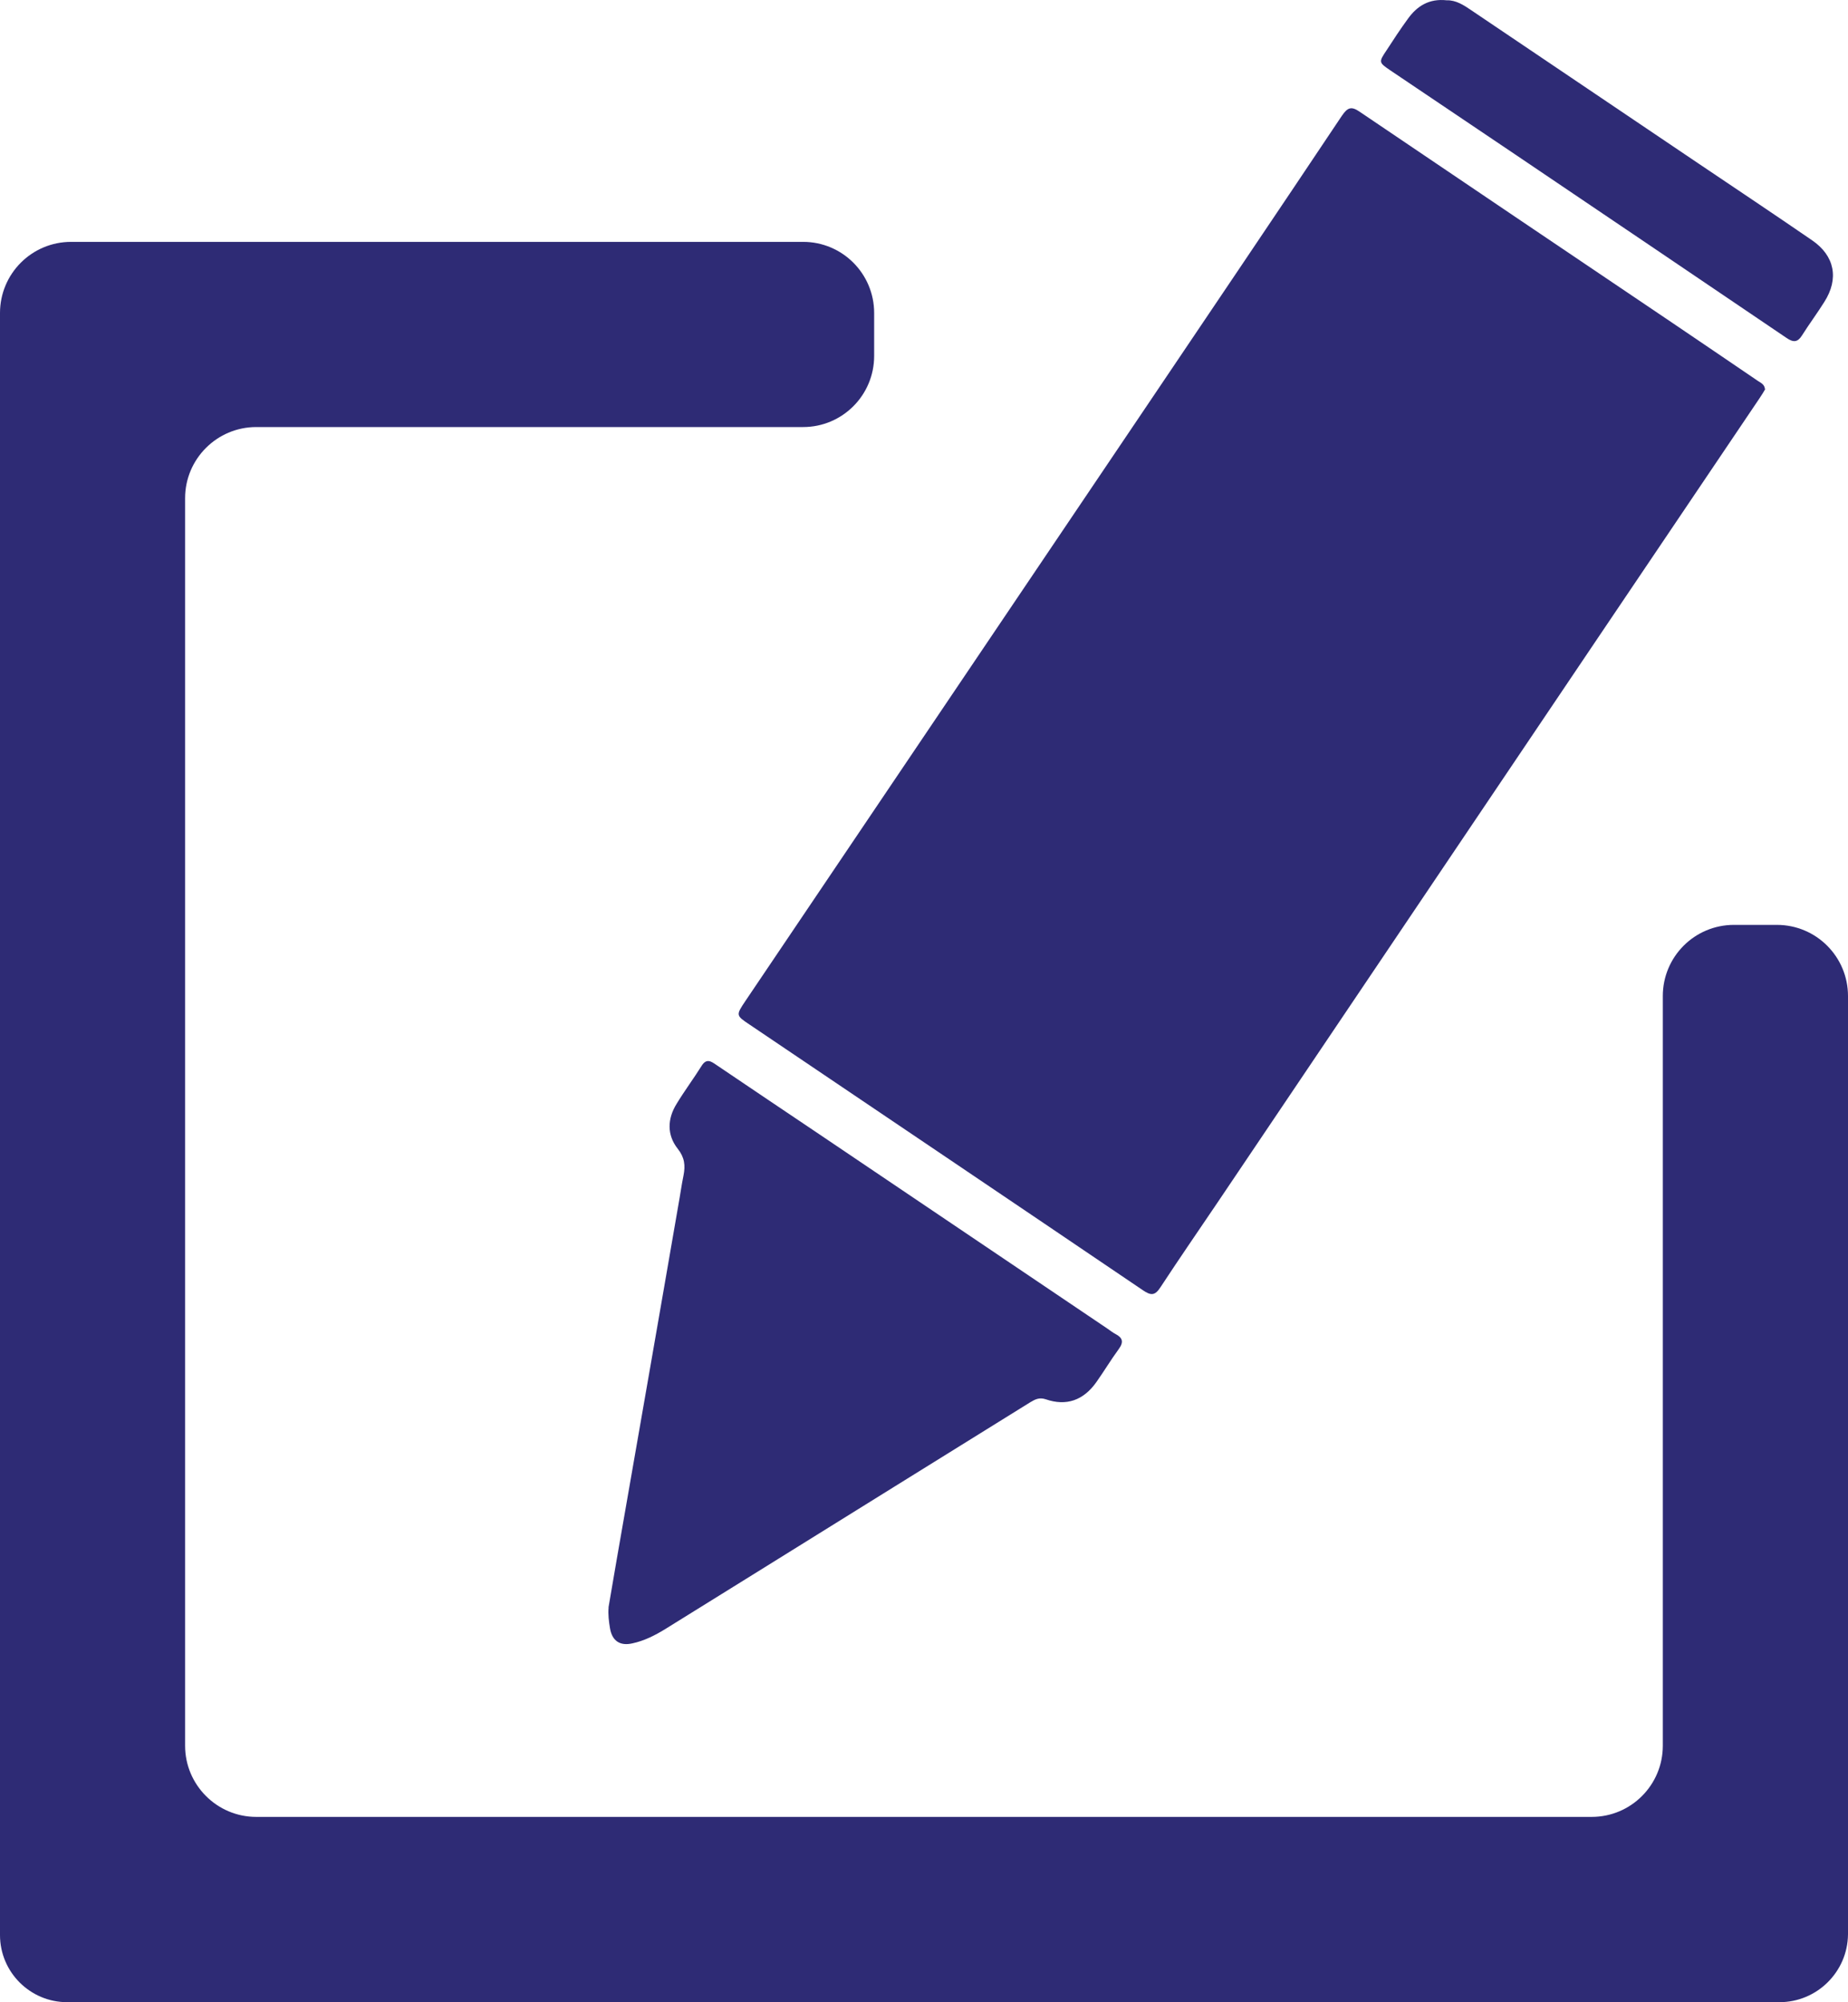
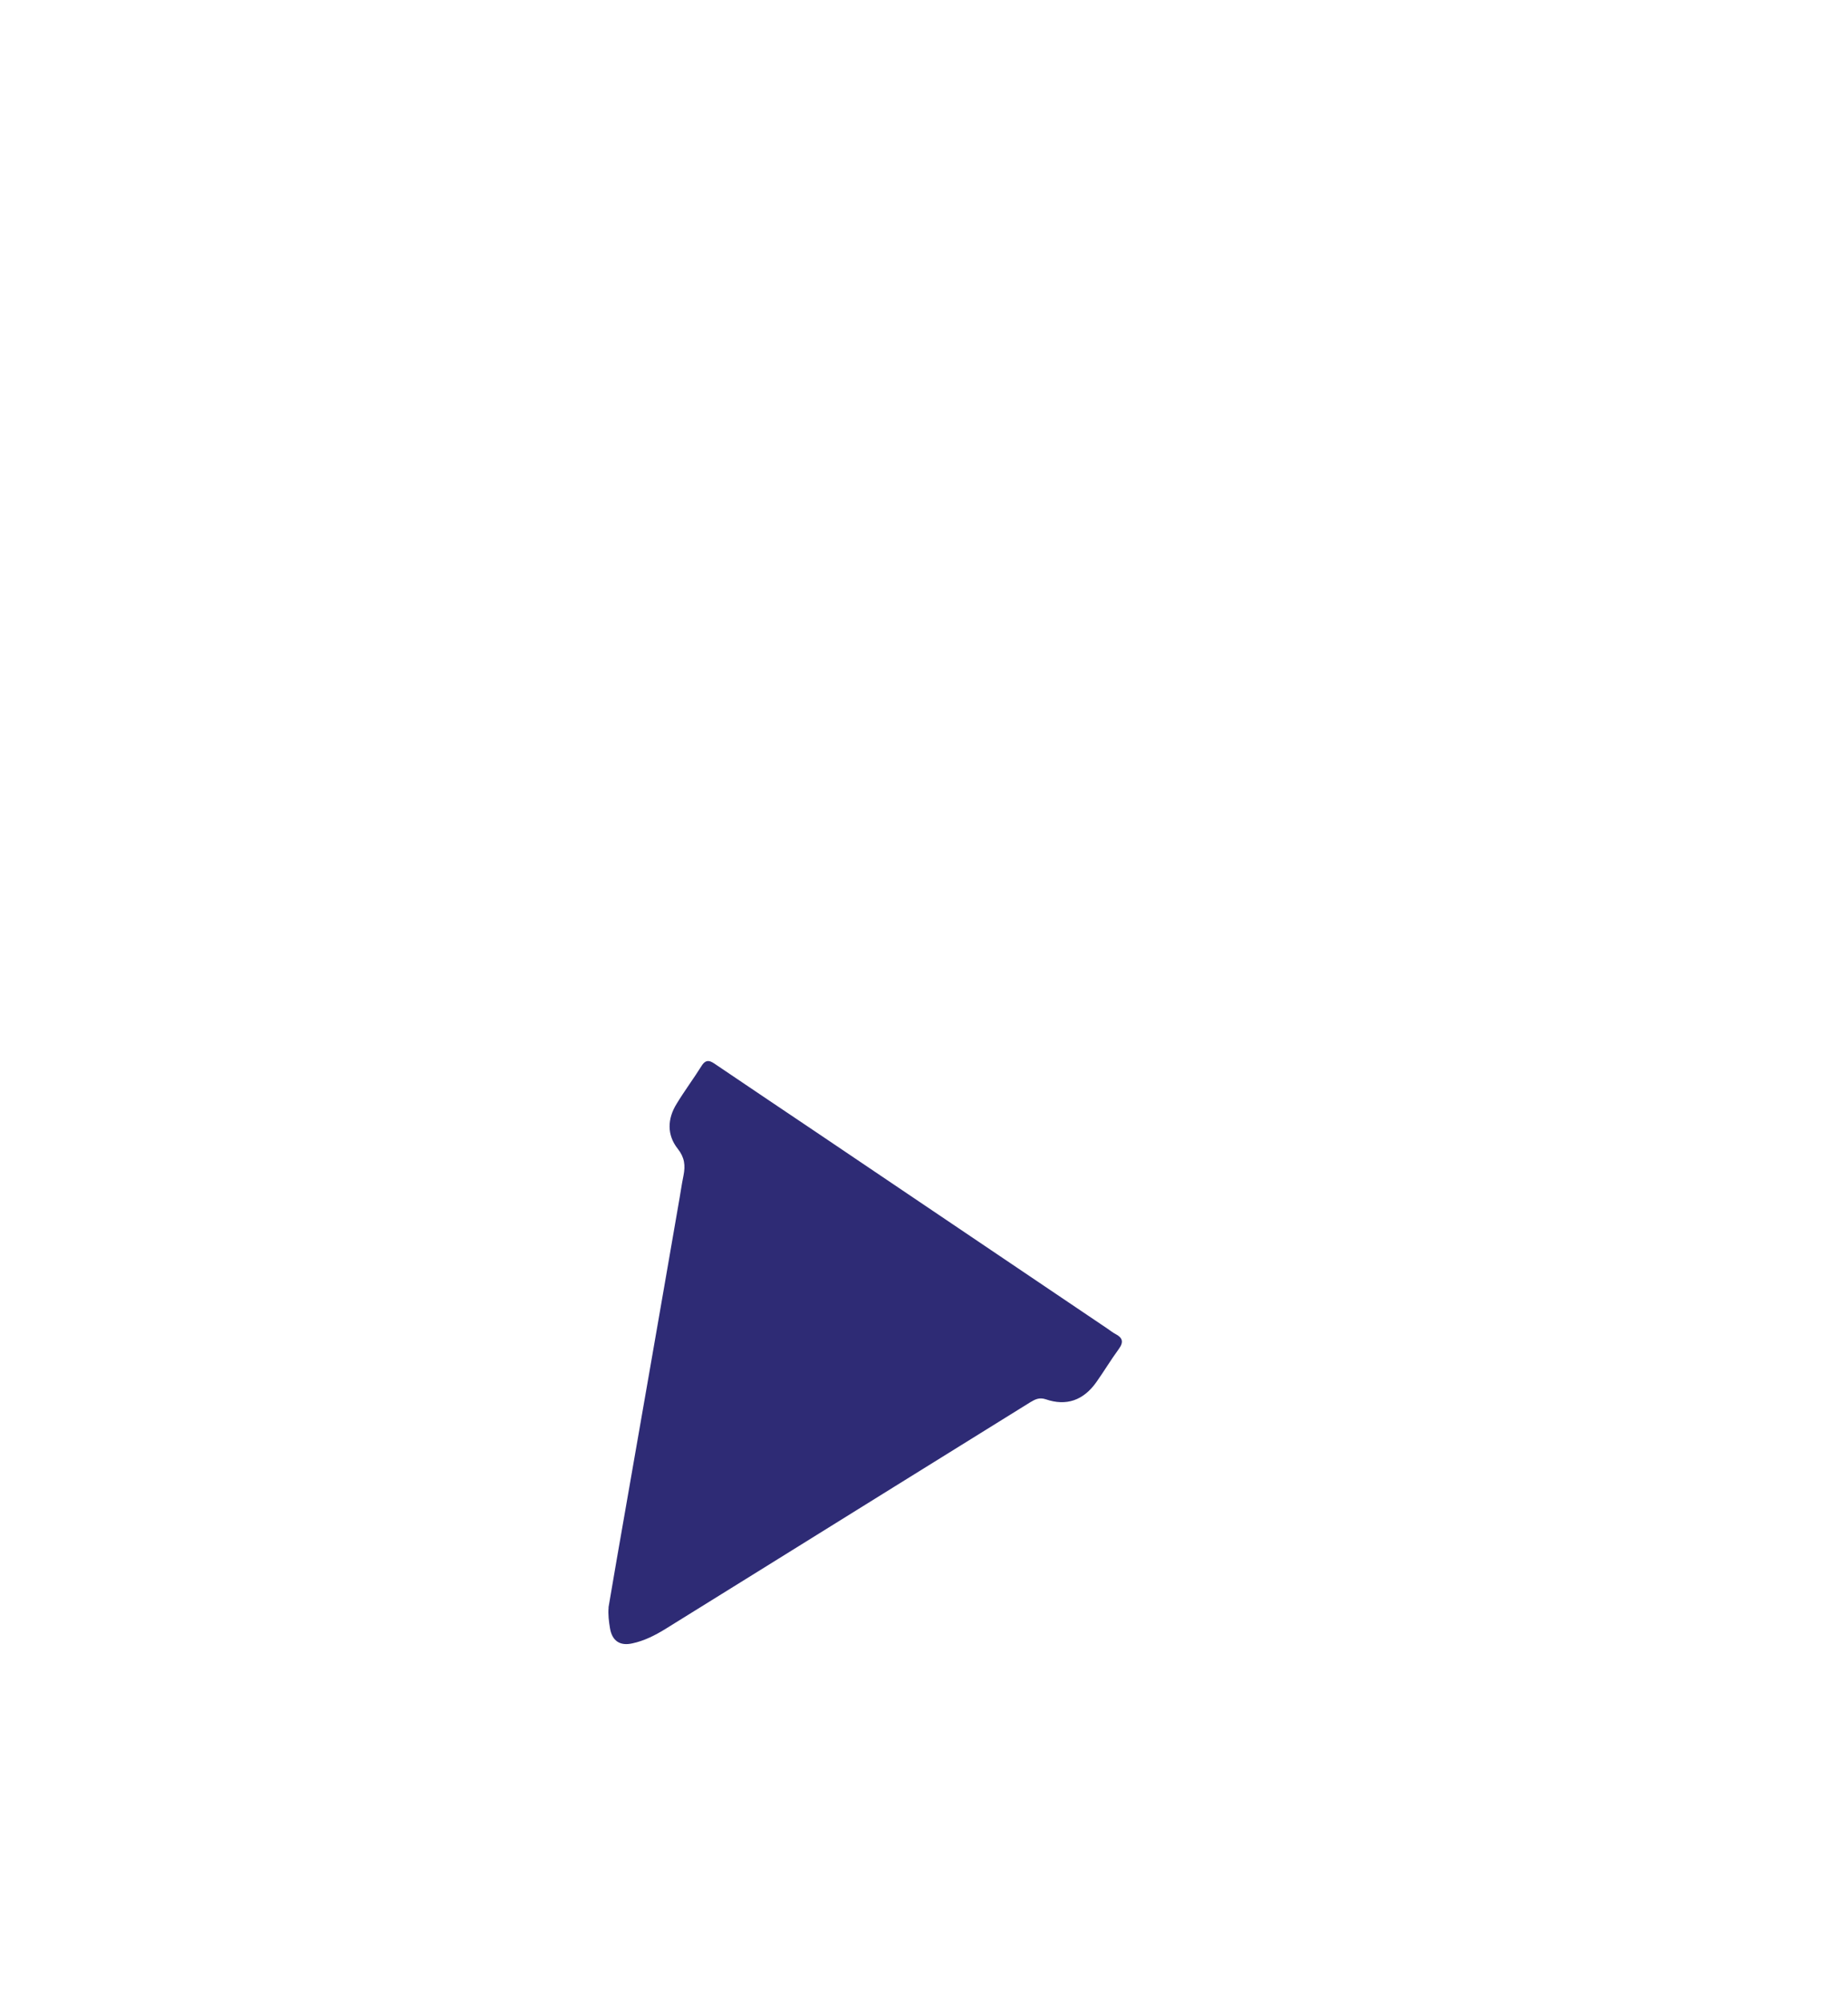
<svg xmlns="http://www.w3.org/2000/svg" id="Laag_1" data-name="Laag 1" viewBox="0 0 194.09 210.18">
  <defs>
    <style>
      .cls-1 {
        fill: #2e2b75;
      }
    </style>
  </defs>
-   <path class="cls-1" d="m185.39,40.86c-.18.31-.38.64-.6.96-5.68,8.44-11.39,16.86-17.08,25.31-13.29,19.73-26.59,39.45-39.88,59.17-1.98,2.93-4.01,5.87-5.95,8.83-.57.88-.99.9-1.85.31-13.75-9.31-27.53-18.59-41.3-27.88-1.44-.96-1.45-.98-.45-2.47,13.91-20.62,27.84-41.25,41.75-61.87,6.98-10.35,13.97-20.69,20.9-31.06.6-.87.98-1.05,1.9-.41,10.92,7.39,21.85,14.75,32.78,22.12,3,2.04,6.01,4.06,8.99,6.1.33.22.72.37.77.88" />
  <g>
    <path class="cls-1" d="m63.91,168.74c.58-3.42,1.17-6.83,1.77-10.24.86-4.96,1.73-9.92,2.59-14.85.99-5.73,2-11.45,2.98-17.17.19-1.03.33-2.08.54-3.1.2-1.03.12-1.87-.61-2.79-1.15-1.45-1.09-3.15-.12-4.71.83-1.37,1.79-2.65,2.64-4.01.52-.82,1.02-.43,1.55-.07,3.59,2.42,7.17,4.84,10.77,7.25,10.08,6.79,20.18,13.6,30.27,20.41.3.2.56.42.87.58.75.39.88.84.34,1.58-.83,1.13-1.55,2.34-2.36,3.48-1.35,1.9-3.14,2.54-5.31,1.79-.67-.22-1.1,0-1.62.31-9.58,5.94-19.14,11.89-28.72,17.84-3.22,2-6.43,3.99-9.65,5.99-1.06.65-2.19,1.22-3.41,1.48-1.3.3-2.13-.24-2.36-1.56-.12-.72-.22-1.47-.15-2.21" />
-     <path class="cls-1" d="m151.94.03c.96-.03,1.79.5,2.59,1.05,7.93,5.34,15.84,10.68,23.76,16.02,4.01,2.7,8.03,5.38,12.02,8.12,2.39,1.63,2.85,4.04,1.29,6.48-.75,1.2-1.59,2.32-2.34,3.51-.46.73-.9.76-1.62.27-9.51-6.45-19.05-12.88-28.57-19.31-4.33-2.92-8.67-5.84-13-8.75-1.28-.87-1.29-.88-.43-2.16.72-1.11,1.44-2.21,2.23-3.29.98-1.36,2.24-2.13,4.06-1.94" />
  </g>
-   <path class="cls-1" d="m186.61,97.09h-4.5c-4.13,0-7.47,3.34-7.47,7.47v78.7c0,4.12-3.34,7.47-7.47,7.47H26.91c-4.12,0-7.47-3.36-7.47-7.47V52.3c0-4.13,3.36-7.47,7.47-7.47h57.44c4.12,0,7.46-3.34,7.46-7.47v-4.5c0-4.13-3.34-7.47-7.46-7.47H7.47c-4.13,0-7.47,3.34-7.47,7.47v170.27c0,3.9,3.17,7.05,7.05,7.05h179.84c3.94,0,7.16-3.18,7.2-7.12v-98.5c0-4.13-3.34-7.47-7.47-7.47" />
</svg>